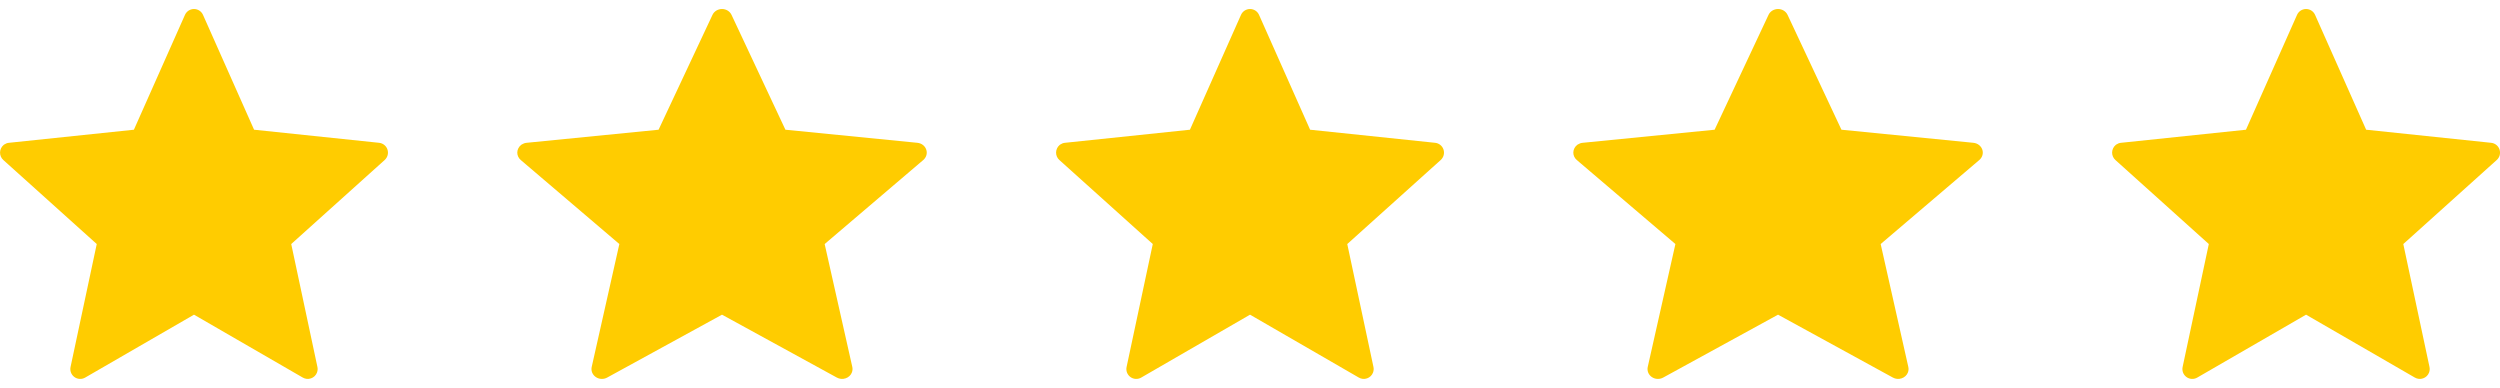
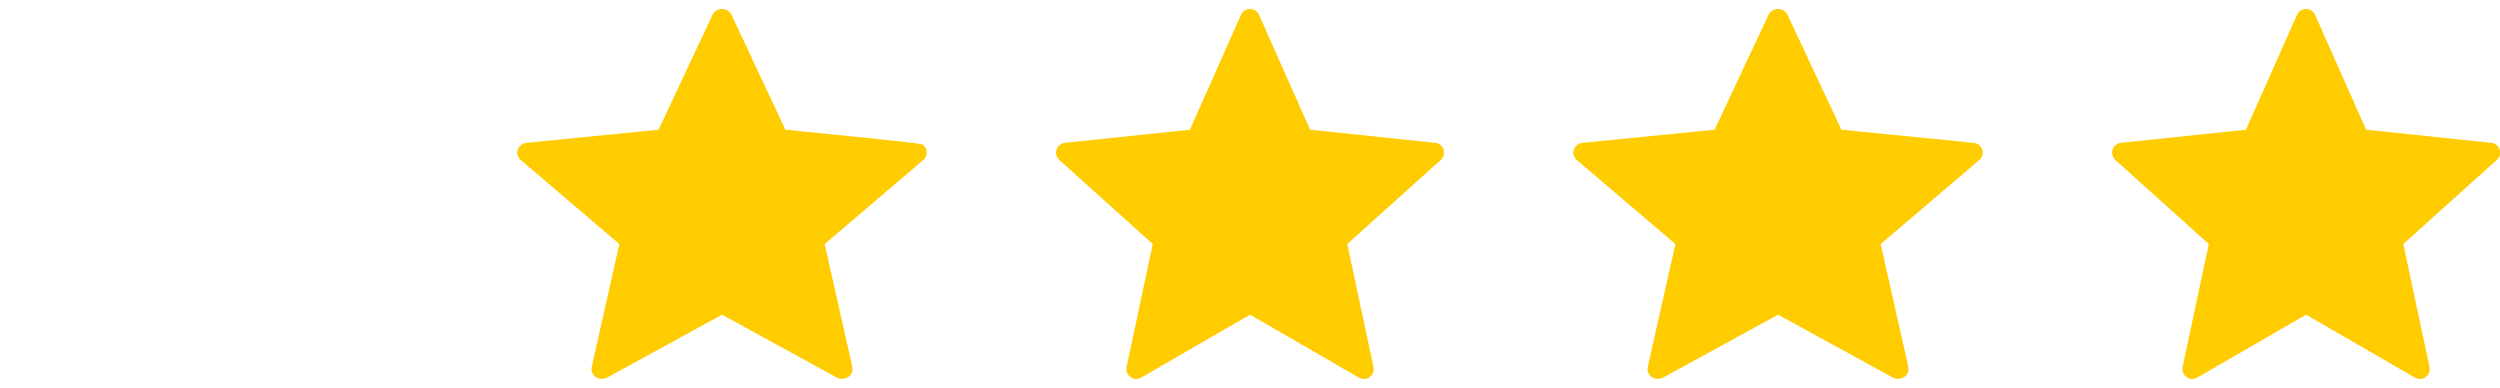
<svg xmlns="http://www.w3.org/2000/svg" width="116" height="18" viewBox="0 0 116 18" fill="none">
  <g clip-path="url(#clip0_237_16)">
-     <path fill-rule="evenodd" clip-rule="evenodd" d="M9.426 0.705L11.789 6.019L17.588 6.626C17.677 6.635 17.761 6.669 17.83 6.725C17.9 6.78 17.951 6.855 17.979 6.94C18.006 7.024 18.009 7.115 17.986 7.201C17.962 7.287 17.915 7.364 17.849 7.424L13.513 11.323L14.728 17.026C14.747 17.113 14.74 17.203 14.708 17.286L14.709 17.286C14.685 17.348 14.648 17.405 14.601 17.451C14.553 17.498 14.496 17.533 14.433 17.555C14.37 17.578 14.303 17.586 14.237 17.58C14.171 17.573 14.107 17.553 14.049 17.519L9.001 14.601L3.953 17.519C3.876 17.564 3.788 17.586 3.699 17.581C3.61 17.577 3.524 17.547 3.452 17.494C3.38 17.442 3.325 17.37 3.293 17.287C3.262 17.204 3.255 17.113 3.274 17.026L4.489 11.323L0.154 7.424C0.104 7.379 0.065 7.325 0.039 7.263C0.013 7.202 0 7.136 0.002 7.07C0.004 7.004 0.02 6.938 0.049 6.879C0.078 6.819 0.12 6.766 0.171 6.724C0.18 6.717 0.19 6.71 0.199 6.704C0.263 6.661 0.337 6.633 0.414 6.626L6.213 6.019L8.582 0.691H8.582C8.618 0.61 8.677 0.541 8.751 0.492C8.825 0.444 8.912 0.418 9.001 0.418C9.09 0.418 9.177 0.444 9.251 0.492C9.326 0.541 9.384 0.61 9.42 0.691C9.422 0.696 9.424 0.7 9.426 0.705Z" fill="#FFCC00" />
-   </g>
+     </g>
  <g clip-path="url(#clip1_237_16)">
-     <path fill-rule="evenodd" clip-rule="evenodd" d="M33.95 0.705L36.443 6.019L42.565 6.626C42.659 6.635 42.748 6.669 42.821 6.725C42.894 6.78 42.948 6.855 42.977 6.94C43.007 7.024 43.009 7.115 42.985 7.201C42.96 7.287 42.91 7.364 42.84 7.424L38.264 11.323L39.547 17.026C39.566 17.113 39.559 17.203 39.525 17.286L39.526 17.286C39.501 17.348 39.462 17.405 39.412 17.451C39.361 17.498 39.301 17.533 39.235 17.555C39.169 17.578 39.098 17.586 39.028 17.58C38.958 17.573 38.89 17.553 38.83 17.519L33.501 14.601L28.172 17.519C28.091 17.564 27.998 17.586 27.904 17.581C27.811 17.577 27.72 17.547 27.644 17.494C27.568 17.442 27.51 17.37 27.476 17.287C27.443 17.204 27.436 17.113 27.455 17.026L28.738 11.323L24.162 7.424C24.11 7.379 24.069 7.325 24.041 7.263C24.014 7.202 24 7.136 24.002 7.07C24.004 7.004 24.021 6.938 24.052 6.879C24.082 6.819 24.126 6.766 24.181 6.724C24.19 6.717 24.2 6.71 24.21 6.704C24.277 6.661 24.355 6.633 24.436 6.626L30.558 6.019L33.059 0.691H33.059C33.096 0.61 33.158 0.541 33.237 0.492C33.316 0.444 33.407 0.418 33.501 0.418C33.595 0.418 33.687 0.444 33.765 0.492C33.843 0.541 33.906 0.61 33.943 0.691C33.946 0.696 33.948 0.7 33.95 0.705Z" fill="#FFCC00" />
+     <path fill-rule="evenodd" clip-rule="evenodd" d="M33.95 0.705L36.443 6.019C42.659 6.635 42.748 6.669 42.821 6.725C42.894 6.78 42.948 6.855 42.977 6.94C43.007 7.024 43.009 7.115 42.985 7.201C42.96 7.287 42.91 7.364 42.84 7.424L38.264 11.323L39.547 17.026C39.566 17.113 39.559 17.203 39.525 17.286L39.526 17.286C39.501 17.348 39.462 17.405 39.412 17.451C39.361 17.498 39.301 17.533 39.235 17.555C39.169 17.578 39.098 17.586 39.028 17.58C38.958 17.573 38.89 17.553 38.83 17.519L33.501 14.601L28.172 17.519C28.091 17.564 27.998 17.586 27.904 17.581C27.811 17.577 27.72 17.547 27.644 17.494C27.568 17.442 27.51 17.37 27.476 17.287C27.443 17.204 27.436 17.113 27.455 17.026L28.738 11.323L24.162 7.424C24.11 7.379 24.069 7.325 24.041 7.263C24.014 7.202 24 7.136 24.002 7.07C24.004 7.004 24.021 6.938 24.052 6.879C24.082 6.819 24.126 6.766 24.181 6.724C24.19 6.717 24.2 6.71 24.21 6.704C24.277 6.661 24.355 6.633 24.436 6.626L30.558 6.019L33.059 0.691H33.059C33.096 0.61 33.158 0.541 33.237 0.492C33.316 0.444 33.407 0.418 33.501 0.418C33.595 0.418 33.687 0.444 33.765 0.492C33.843 0.541 33.906 0.61 33.943 0.691C33.946 0.696 33.948 0.7 33.95 0.705Z" fill="#FFCC00" />
  </g>
  <g clip-path="url(#clip2_237_16)">
    <path fill-rule="evenodd" clip-rule="evenodd" d="M58.426 0.705L60.789 6.019L66.588 6.626C66.677 6.635 66.761 6.669 66.83 6.725C66.9 6.78 66.951 6.855 66.979 6.94C67.006 7.024 67.009 7.115 66.986 7.201C66.963 7.287 66.915 7.364 66.849 7.424L62.513 11.323L63.728 17.026C63.747 17.113 63.74 17.203 63.708 17.286L63.709 17.286C63.685 17.348 63.648 17.405 63.601 17.451C63.553 17.498 63.496 17.533 63.433 17.555C63.37 17.578 63.303 17.586 63.237 17.58C63.171 17.573 63.107 17.553 63.049 17.519L58.001 14.601L52.953 17.519C52.876 17.564 52.788 17.586 52.699 17.581C52.61 17.577 52.524 17.547 52.452 17.494C52.38 17.442 52.325 17.37 52.293 17.287C52.262 17.204 52.255 17.113 52.274 17.026L53.489 11.323L49.154 7.424C49.104 7.379 49.065 7.325 49.039 7.263C49.013 7.202 49 7.136 49.002 7.07C49.004 7.004 49.02 6.938 49.049 6.879C49.078 6.819 49.12 6.766 49.171 6.724C49.18 6.717 49.19 6.71 49.199 6.704C49.263 6.661 49.337 6.633 49.414 6.626L55.213 6.019L57.582 0.691H57.582C57.618 0.61 57.676 0.541 57.751 0.492C57.825 0.444 57.912 0.418 58.001 0.418C58.09 0.418 58.177 0.444 58.251 0.492C58.326 0.541 58.384 0.61 58.42 0.691C58.422 0.696 58.424 0.7 58.426 0.705Z" fill="#FFCC00" />
  </g>
  <g clip-path="url(#clip3_237_16)">
    <path fill-rule="evenodd" clip-rule="evenodd" d="M82.95 0.705L85.443 6.019L91.565 6.626C91.659 6.635 91.748 6.669 91.821 6.725C91.894 6.78 91.948 6.855 91.978 6.94C92.007 7.024 92.009 7.115 91.985 7.201C91.96 7.287 91.91 7.364 91.84 7.424L87.263 11.323L88.546 17.026C88.566 17.113 88.559 17.203 88.525 17.286L88.526 17.286C88.501 17.348 88.462 17.405 88.412 17.451C88.361 17.498 88.301 17.533 88.235 17.555C88.168 17.578 88.098 17.586 88.028 17.58C87.958 17.573 87.89 17.553 87.83 17.519L82.501 14.601L77.172 17.519C77.091 17.564 76.998 17.586 76.904 17.581C76.811 17.577 76.72 17.547 76.644 17.494C76.568 17.442 76.51 17.37 76.476 17.287C76.443 17.204 76.436 17.113 76.455 17.026L77.739 11.323L73.162 7.424C73.11 7.379 73.069 7.325 73.041 7.263C73.014 7.202 73 7.136 73.002 7.07C73.004 7.004 73.021 6.938 73.052 6.879C73.082 6.819 73.126 6.766 73.181 6.724C73.19 6.717 73.2 6.71 73.21 6.704C73.278 6.661 73.355 6.633 73.436 6.626L79.558 6.019L82.059 0.691H82.059C82.096 0.61 82.158 0.541 82.237 0.492C82.316 0.444 82.407 0.418 82.501 0.418C82.595 0.418 82.686 0.444 82.765 0.492C82.844 0.541 82.906 0.61 82.943 0.691C82.946 0.696 82.948 0.7 82.95 0.705Z" fill="#FFCC00" />
  </g>
  <g clip-path="url(#clip4_237_16)">
    <path fill-rule="evenodd" clip-rule="evenodd" d="M107.426 0.705L109.789 6.019L115.588 6.626C115.677 6.635 115.761 6.669 115.83 6.725C115.9 6.78 115.951 6.855 115.979 6.94C116.006 7.024 116.009 7.115 115.986 7.201C115.962 7.287 115.915 7.364 115.848 7.424L111.513 11.323L112.728 17.026C112.747 17.113 112.74 17.203 112.708 17.286L112.709 17.286C112.685 17.348 112.648 17.405 112.601 17.451C112.553 17.498 112.496 17.533 112.433 17.555C112.37 17.578 112.303 17.586 112.237 17.58C112.171 17.573 112.107 17.553 112.049 17.519L107.001 14.601L101.953 17.519C101.876 17.564 101.788 17.586 101.699 17.581C101.61 17.577 101.524 17.547 101.452 17.494C101.38 17.442 101.325 17.37 101.293 17.287C101.262 17.204 101.255 17.113 101.274 17.026L102.489 11.323L98.154 7.424C98.104 7.379 98.065 7.325 98.039 7.263C98.013 7.202 98 7.136 98.002 7.07C98.004 7.004 98.02 6.938 98.049 6.879C98.078 6.819 98.12 6.766 98.171 6.724C98.18 6.717 98.19 6.71 98.199 6.704C98.263 6.661 98.337 6.633 98.414 6.626L104.213 6.019L106.582 0.691H106.582C106.618 0.61 106.676 0.541 106.751 0.492C106.825 0.444 106.912 0.418 107.001 0.418C107.09 0.418 107.177 0.444 107.251 0.492C107.326 0.541 107.384 0.61 107.42 0.691C107.422 0.696 107.424 0.7 107.426 0.705Z" fill="#FFCC00" />
  </g>
  <defs>
    <clipPath id="clip0_237_16">
      <rect width="18" height="18" fill="white" />
    </clipPath>
    <clipPath id="clip1_237_16">
      <rect width="19" height="18" fill="white" transform="translate(24)" />
    </clipPath>
    <clipPath id="clip2_237_16">
      <rect width="18" height="18" fill="white" transform="translate(49)" />
    </clipPath>
    <clipPath id="clip3_237_16">
      <rect width="19" height="18" fill="white" transform="translate(73)" />
    </clipPath>
    <clipPath id="clip4_237_16">
      <rect width="18" height="18" fill="white" transform="translate(98)" />
    </clipPath>
  </defs>
</svg>